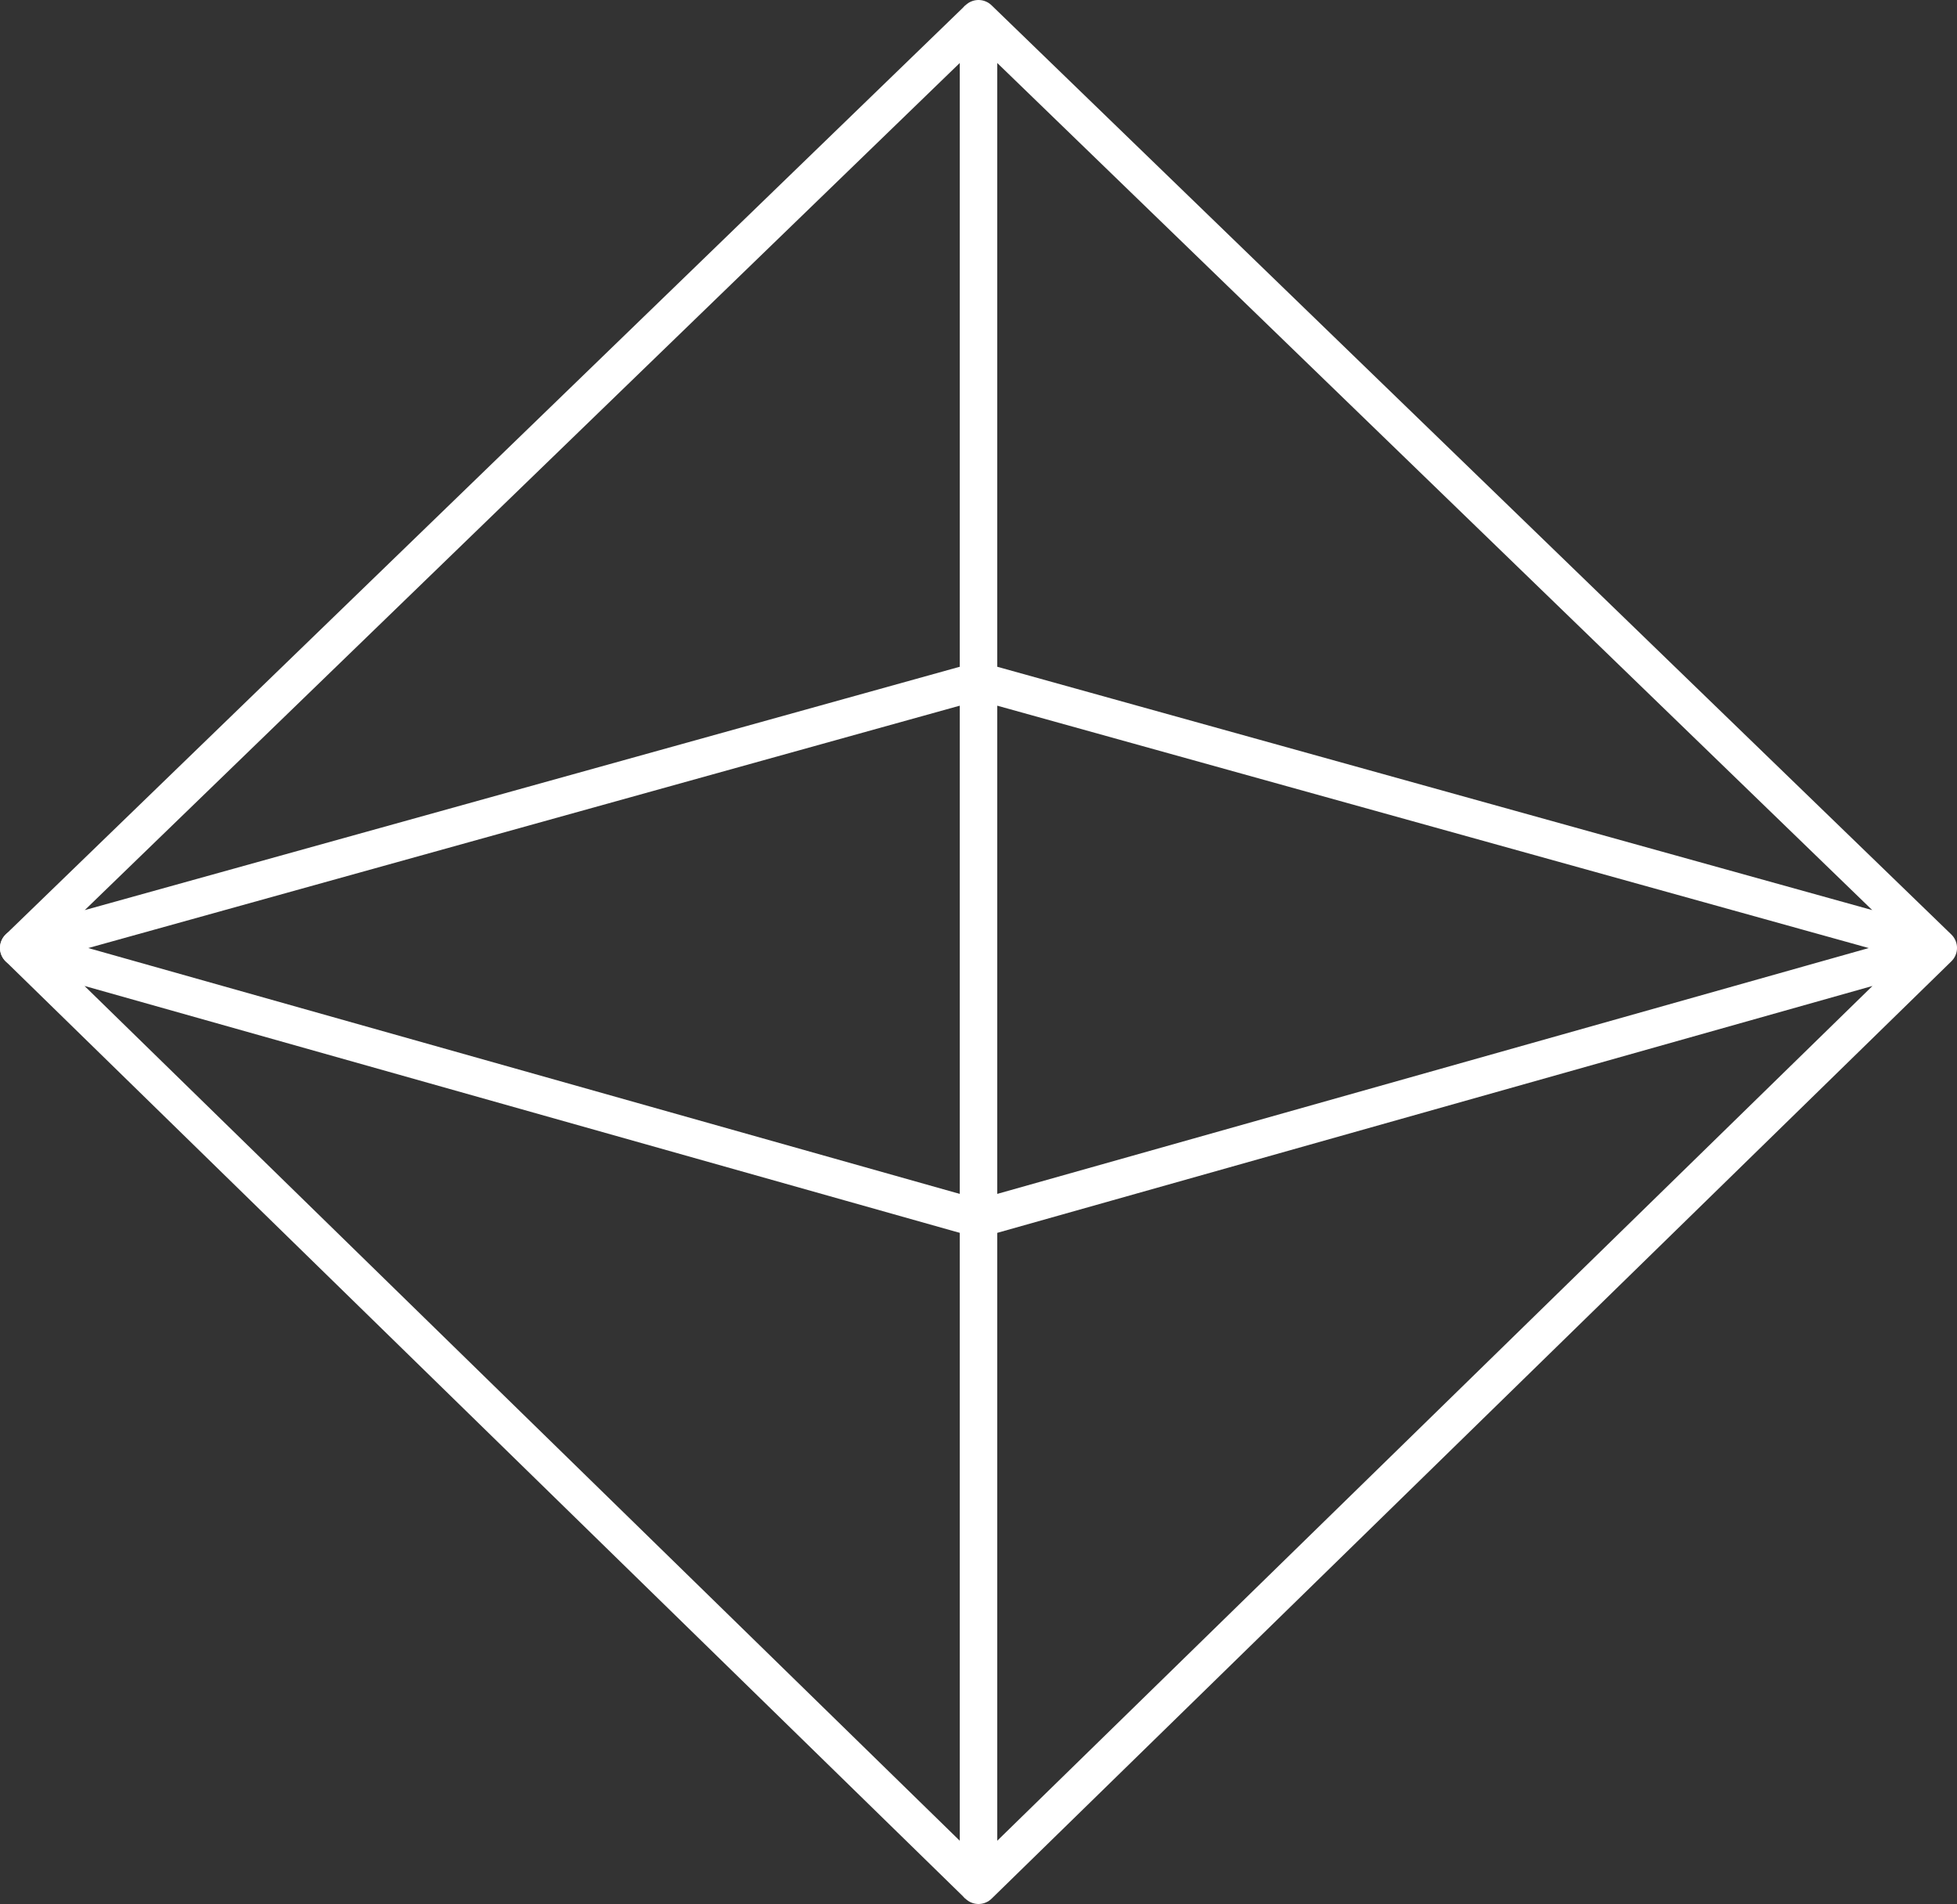
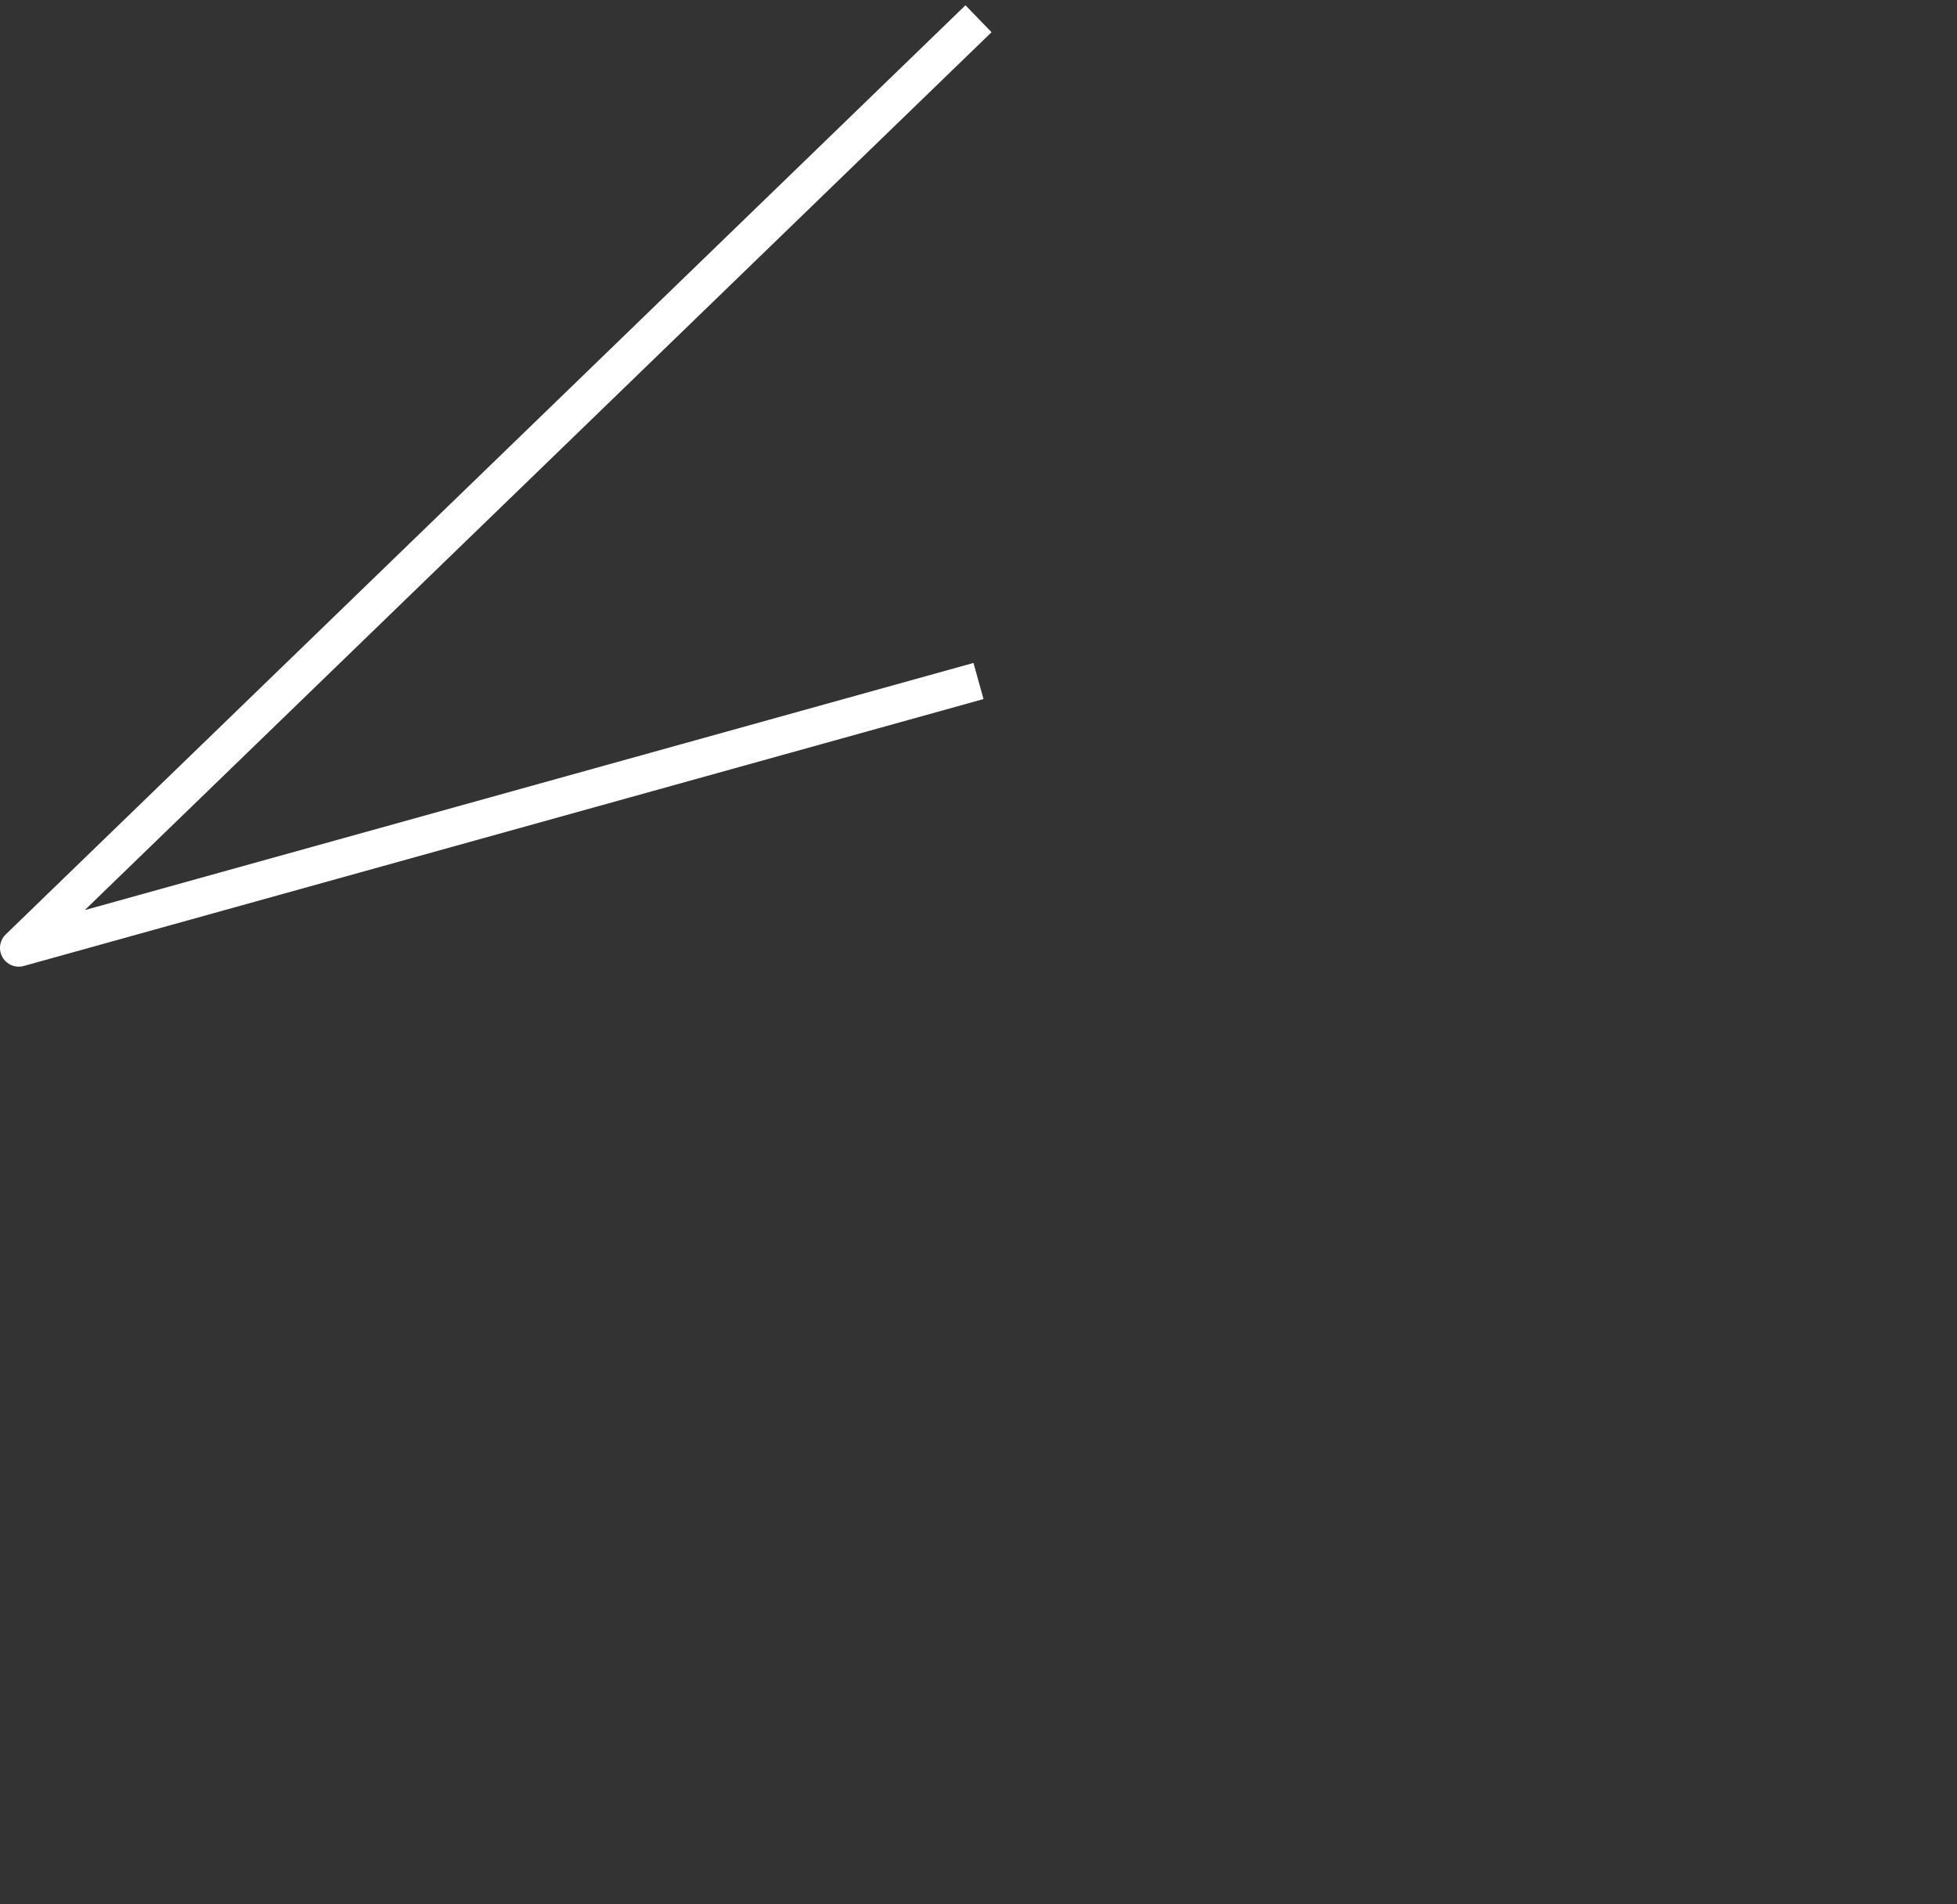
<svg xmlns="http://www.w3.org/2000/svg" id="Chapter_02_EVOLUTIONARY" data-name="Chapter 02 EVOLUTIONARY" width="1252.8" height="1218.72" viewBox="0 0 1252.8 1218.72">
  <rect x="0" y="0" width="1252.8" height="1218.72" fill="#333333" stroke="none" />
  <defs>
    <style>.cls-1{fill:none;stroke:#fff;stroke-linejoin:round;stroke-width:24px;}</style>
  </defs>
-   <polyline class="cls-1" points="626.4 780.05 1240.8 606.75 626.4 1206.72 626.4 12 1240.8 606.75 1240.8 606.75 626.4 435.9" />
  <polyline class="cls-1" points="626.4 12 12 606.75 12 606.75 626.4 435.9" />
-   <polyline class="cls-1" points="626.4 780.05 12 606.75 626.4 1206.72" />
</svg>